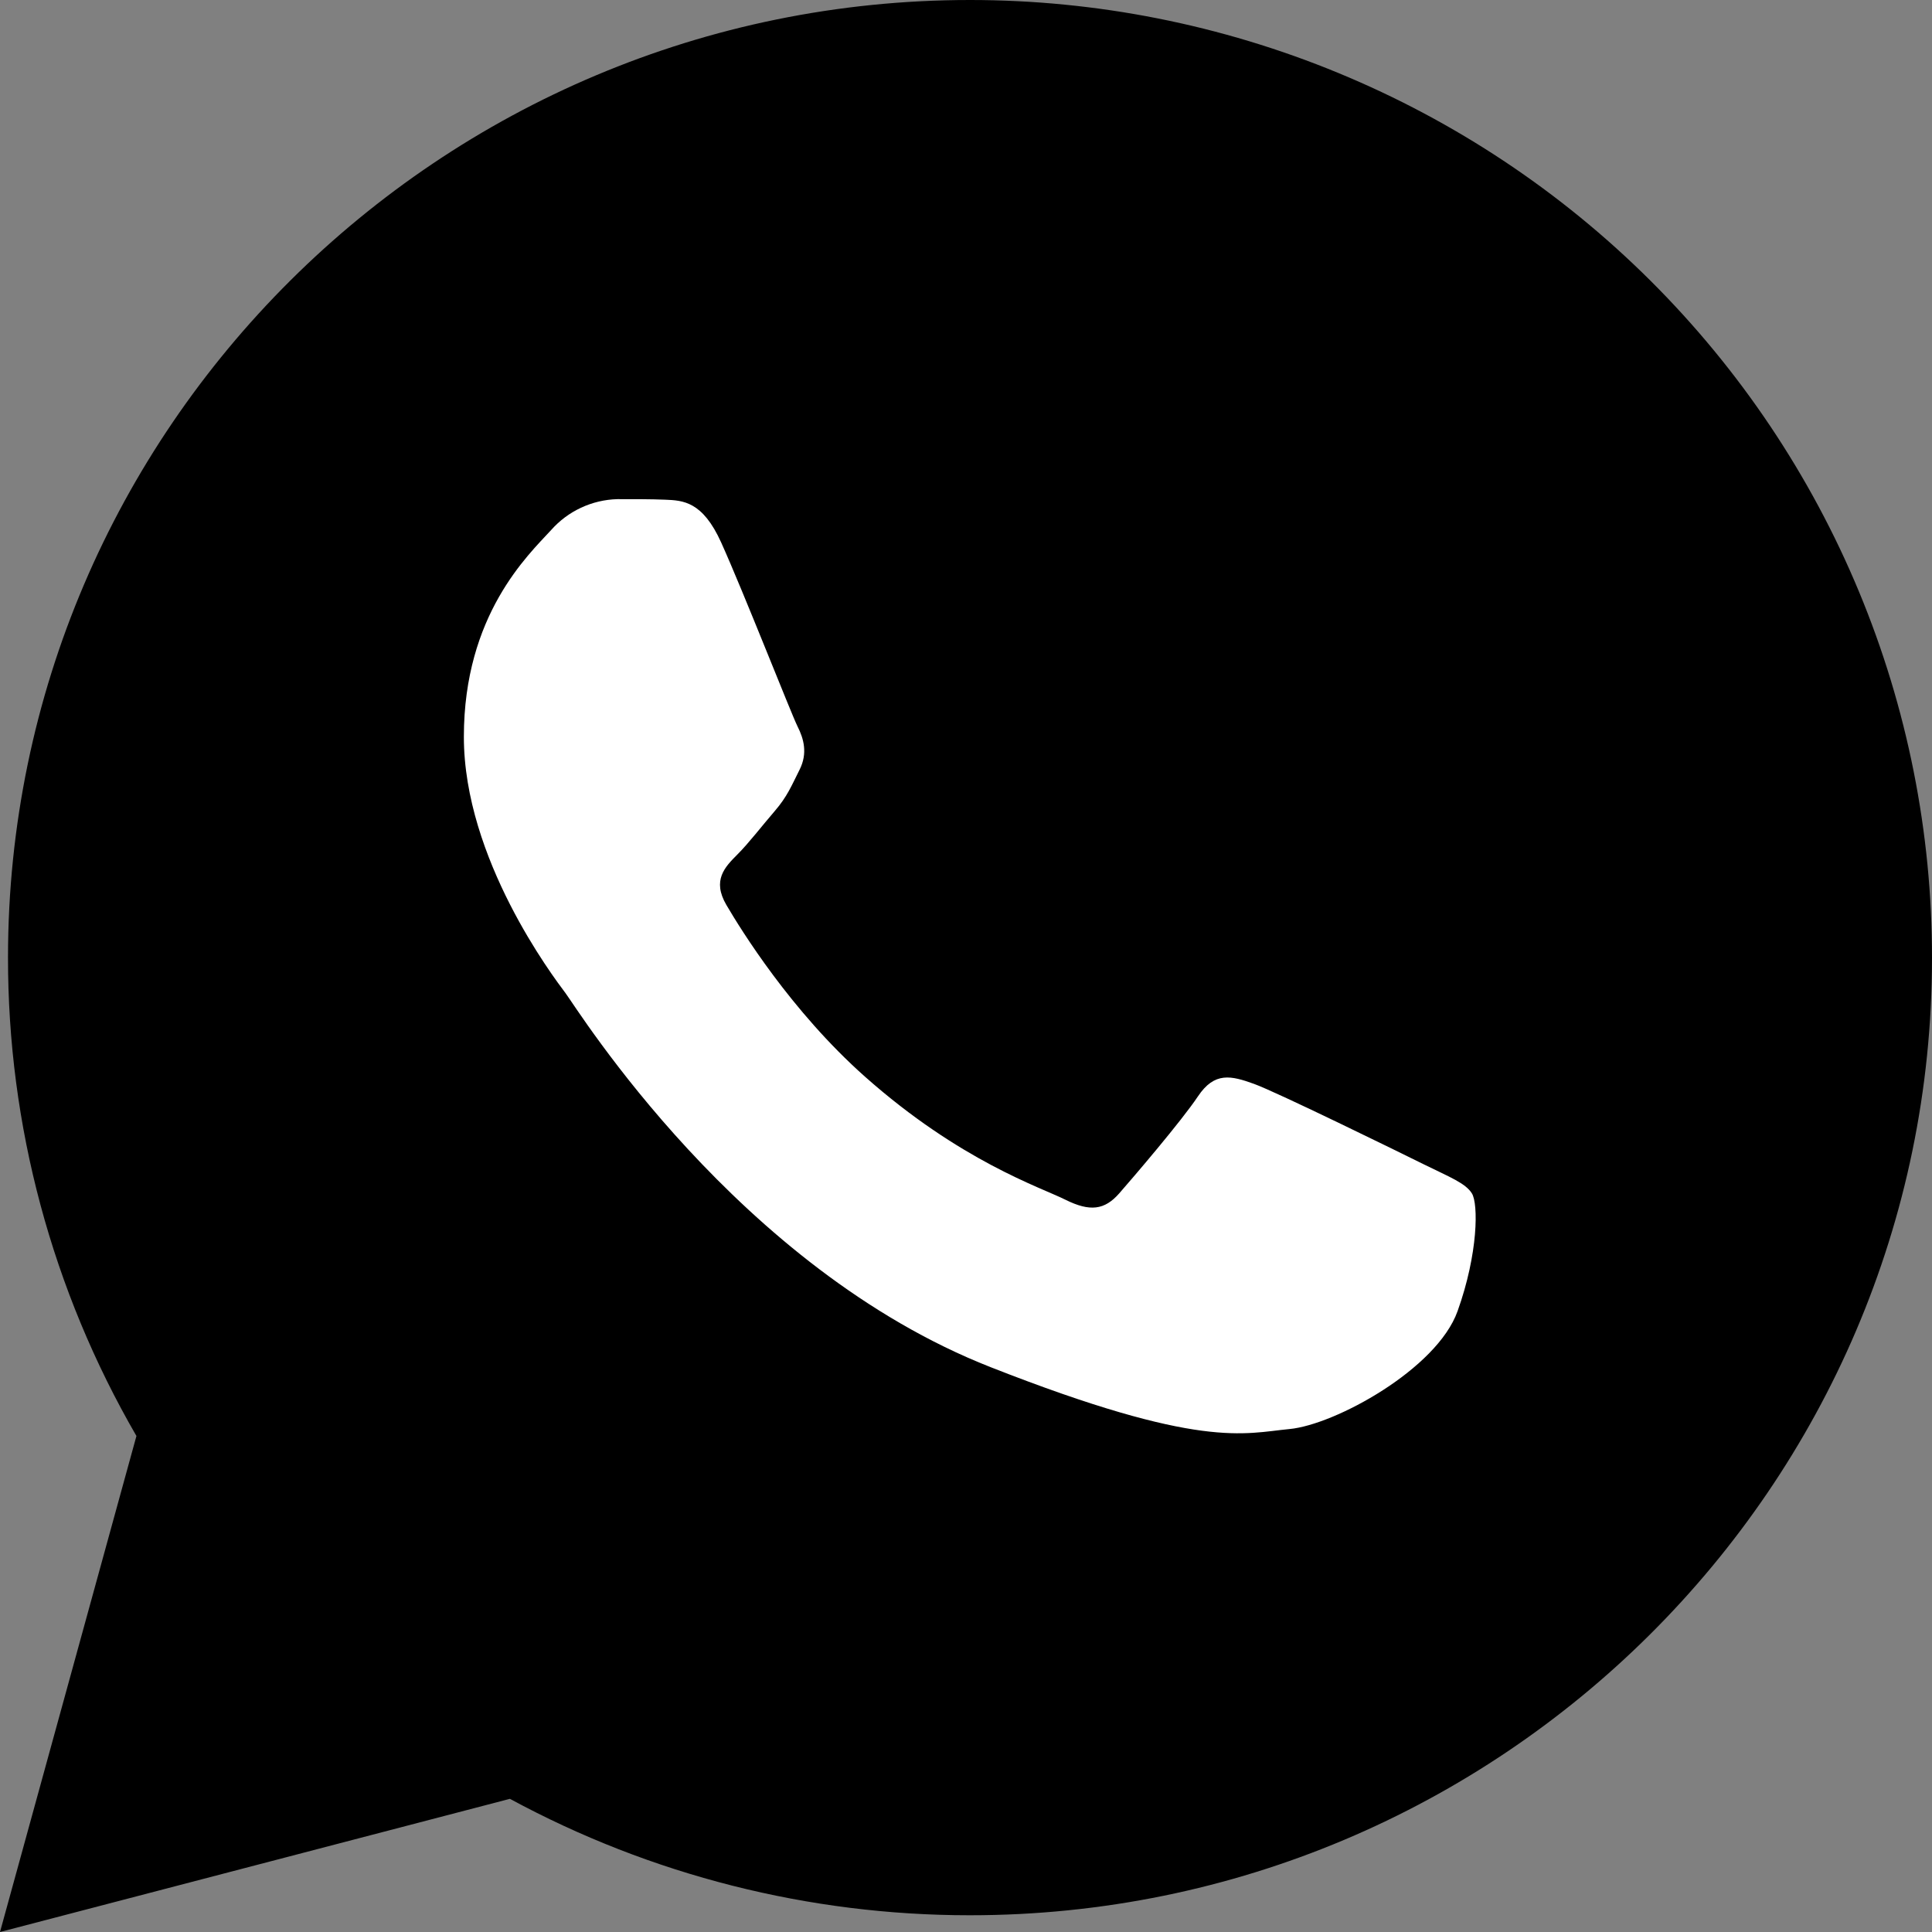
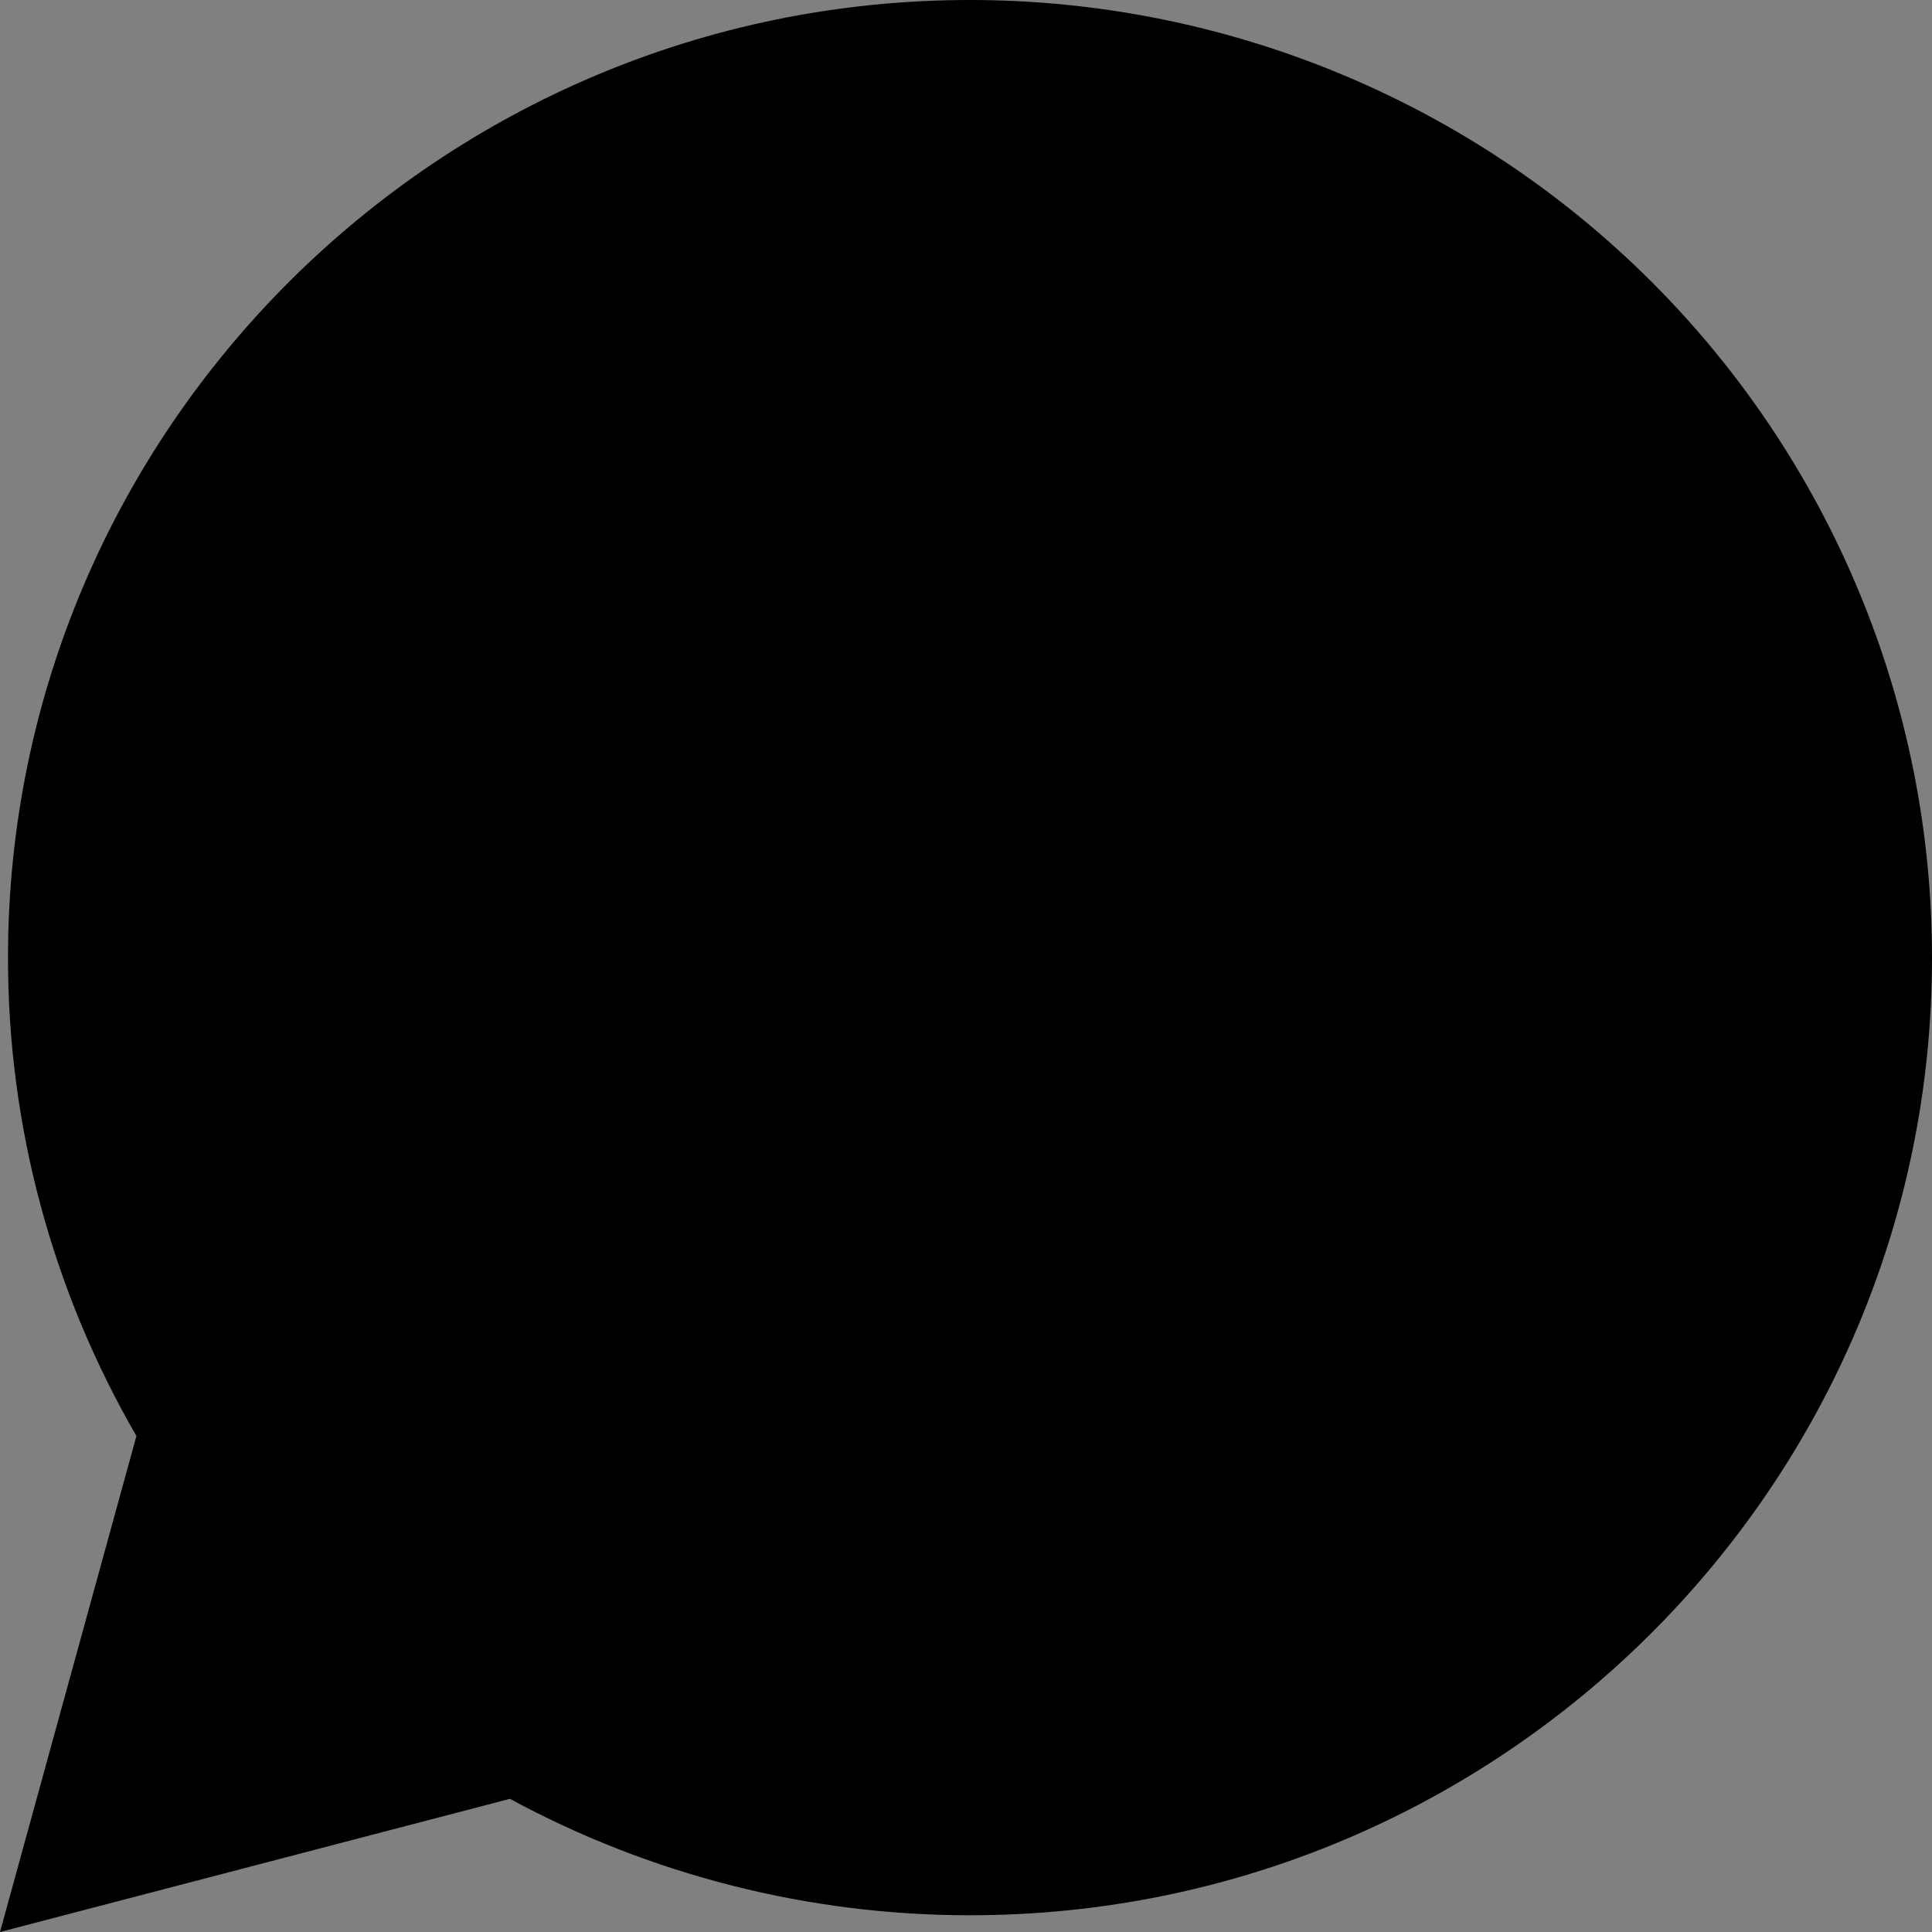
<svg xmlns="http://www.w3.org/2000/svg" width="42" height="42" viewBox="0 0 42 42" fill="none">
  <rect x="0" y="0" width="42" height="42" fill="#808080" stroke="none" />
  <path d="M0 42L2.966 31.217C1.132 28.052 0.169 24.461 0.174 20.807C0.18 9.331 9.561 0 21.088 0C23.835 0 26.555 0.539 29.093 1.586C31.631 2.633 33.937 4.167 35.879 6.101C37.821 8.035 39.361 10.331 40.411 12.858C41.462 15.385 42.002 18.093 42 20.827C42 32.303 32.614 41.636 21.088 41.636H21.078C17.587 41.636 14.152 40.766 11.085 39.105L0 42Z" fill="black" />
-   <path fill-rule="evenodd" clip-rule="evenodd" d="M15.678 11.794C15.273 10.896 14.847 10.879 14.46 10.863C14.149 10.85 13.783 10.851 13.422 10.851C13.148 10.858 12.878 10.922 12.63 11.038C12.381 11.154 12.16 11.32 11.979 11.525C11.483 12.065 10.084 13.367 10.084 16.018C10.084 18.669 12.024 21.23 12.294 21.59C12.564 21.95 16.038 27.563 21.538 29.722C26.108 31.517 27.043 31.16 28.034 31.066C29.024 30.972 31.236 29.763 31.686 28.504C32.137 27.246 32.138 26.169 31.998 25.944C31.858 25.718 31.503 25.584 30.959 25.315C30.416 25.046 27.757 23.742 27.262 23.563C26.766 23.384 26.404 23.293 26.043 23.833C25.683 24.372 24.645 25.584 24.33 25.944C24.014 26.303 23.698 26.349 23.157 26.079C22.616 25.809 20.872 25.241 18.804 23.406C17.195 21.977 16.109 20.214 15.792 19.675C15.475 19.135 15.759 18.848 16.03 18.576C16.273 18.334 16.571 17.946 16.842 17.632C17.113 17.317 17.202 17.092 17.382 16.733C17.562 16.375 17.473 16.059 17.337 15.79C17.202 15.52 16.159 12.859 15.678 11.794Z" fill="white" />
</svg>